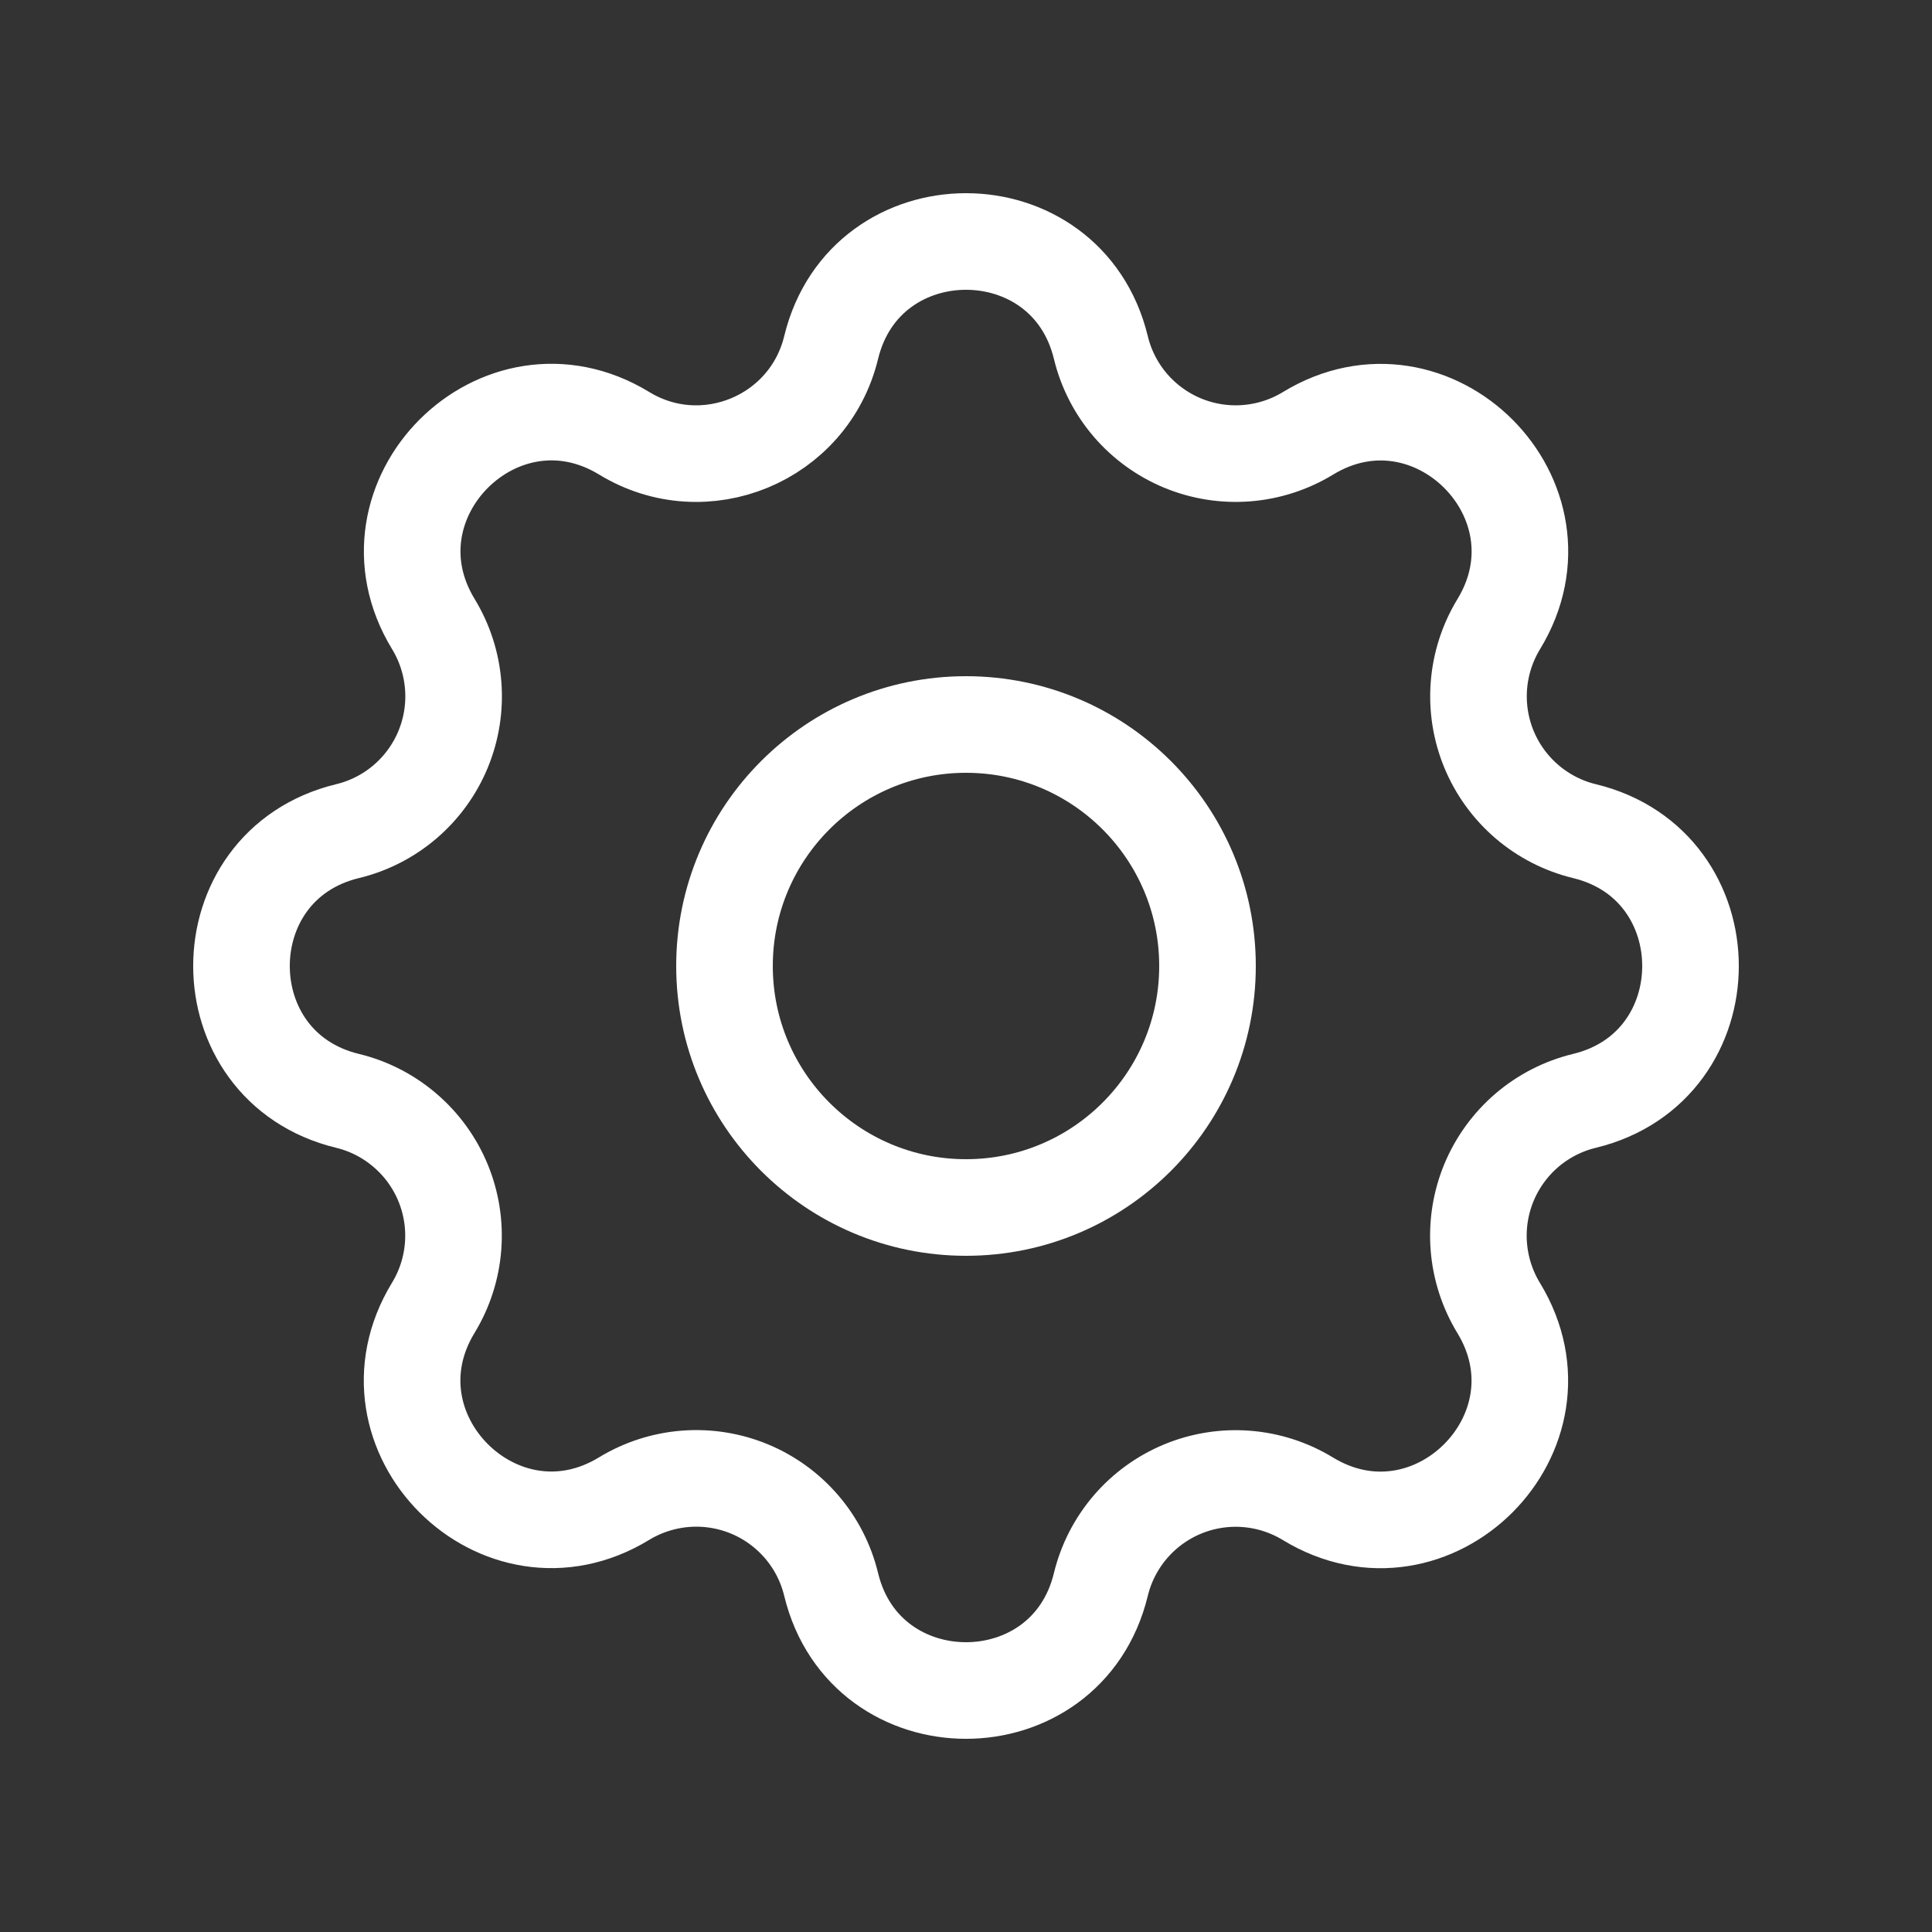
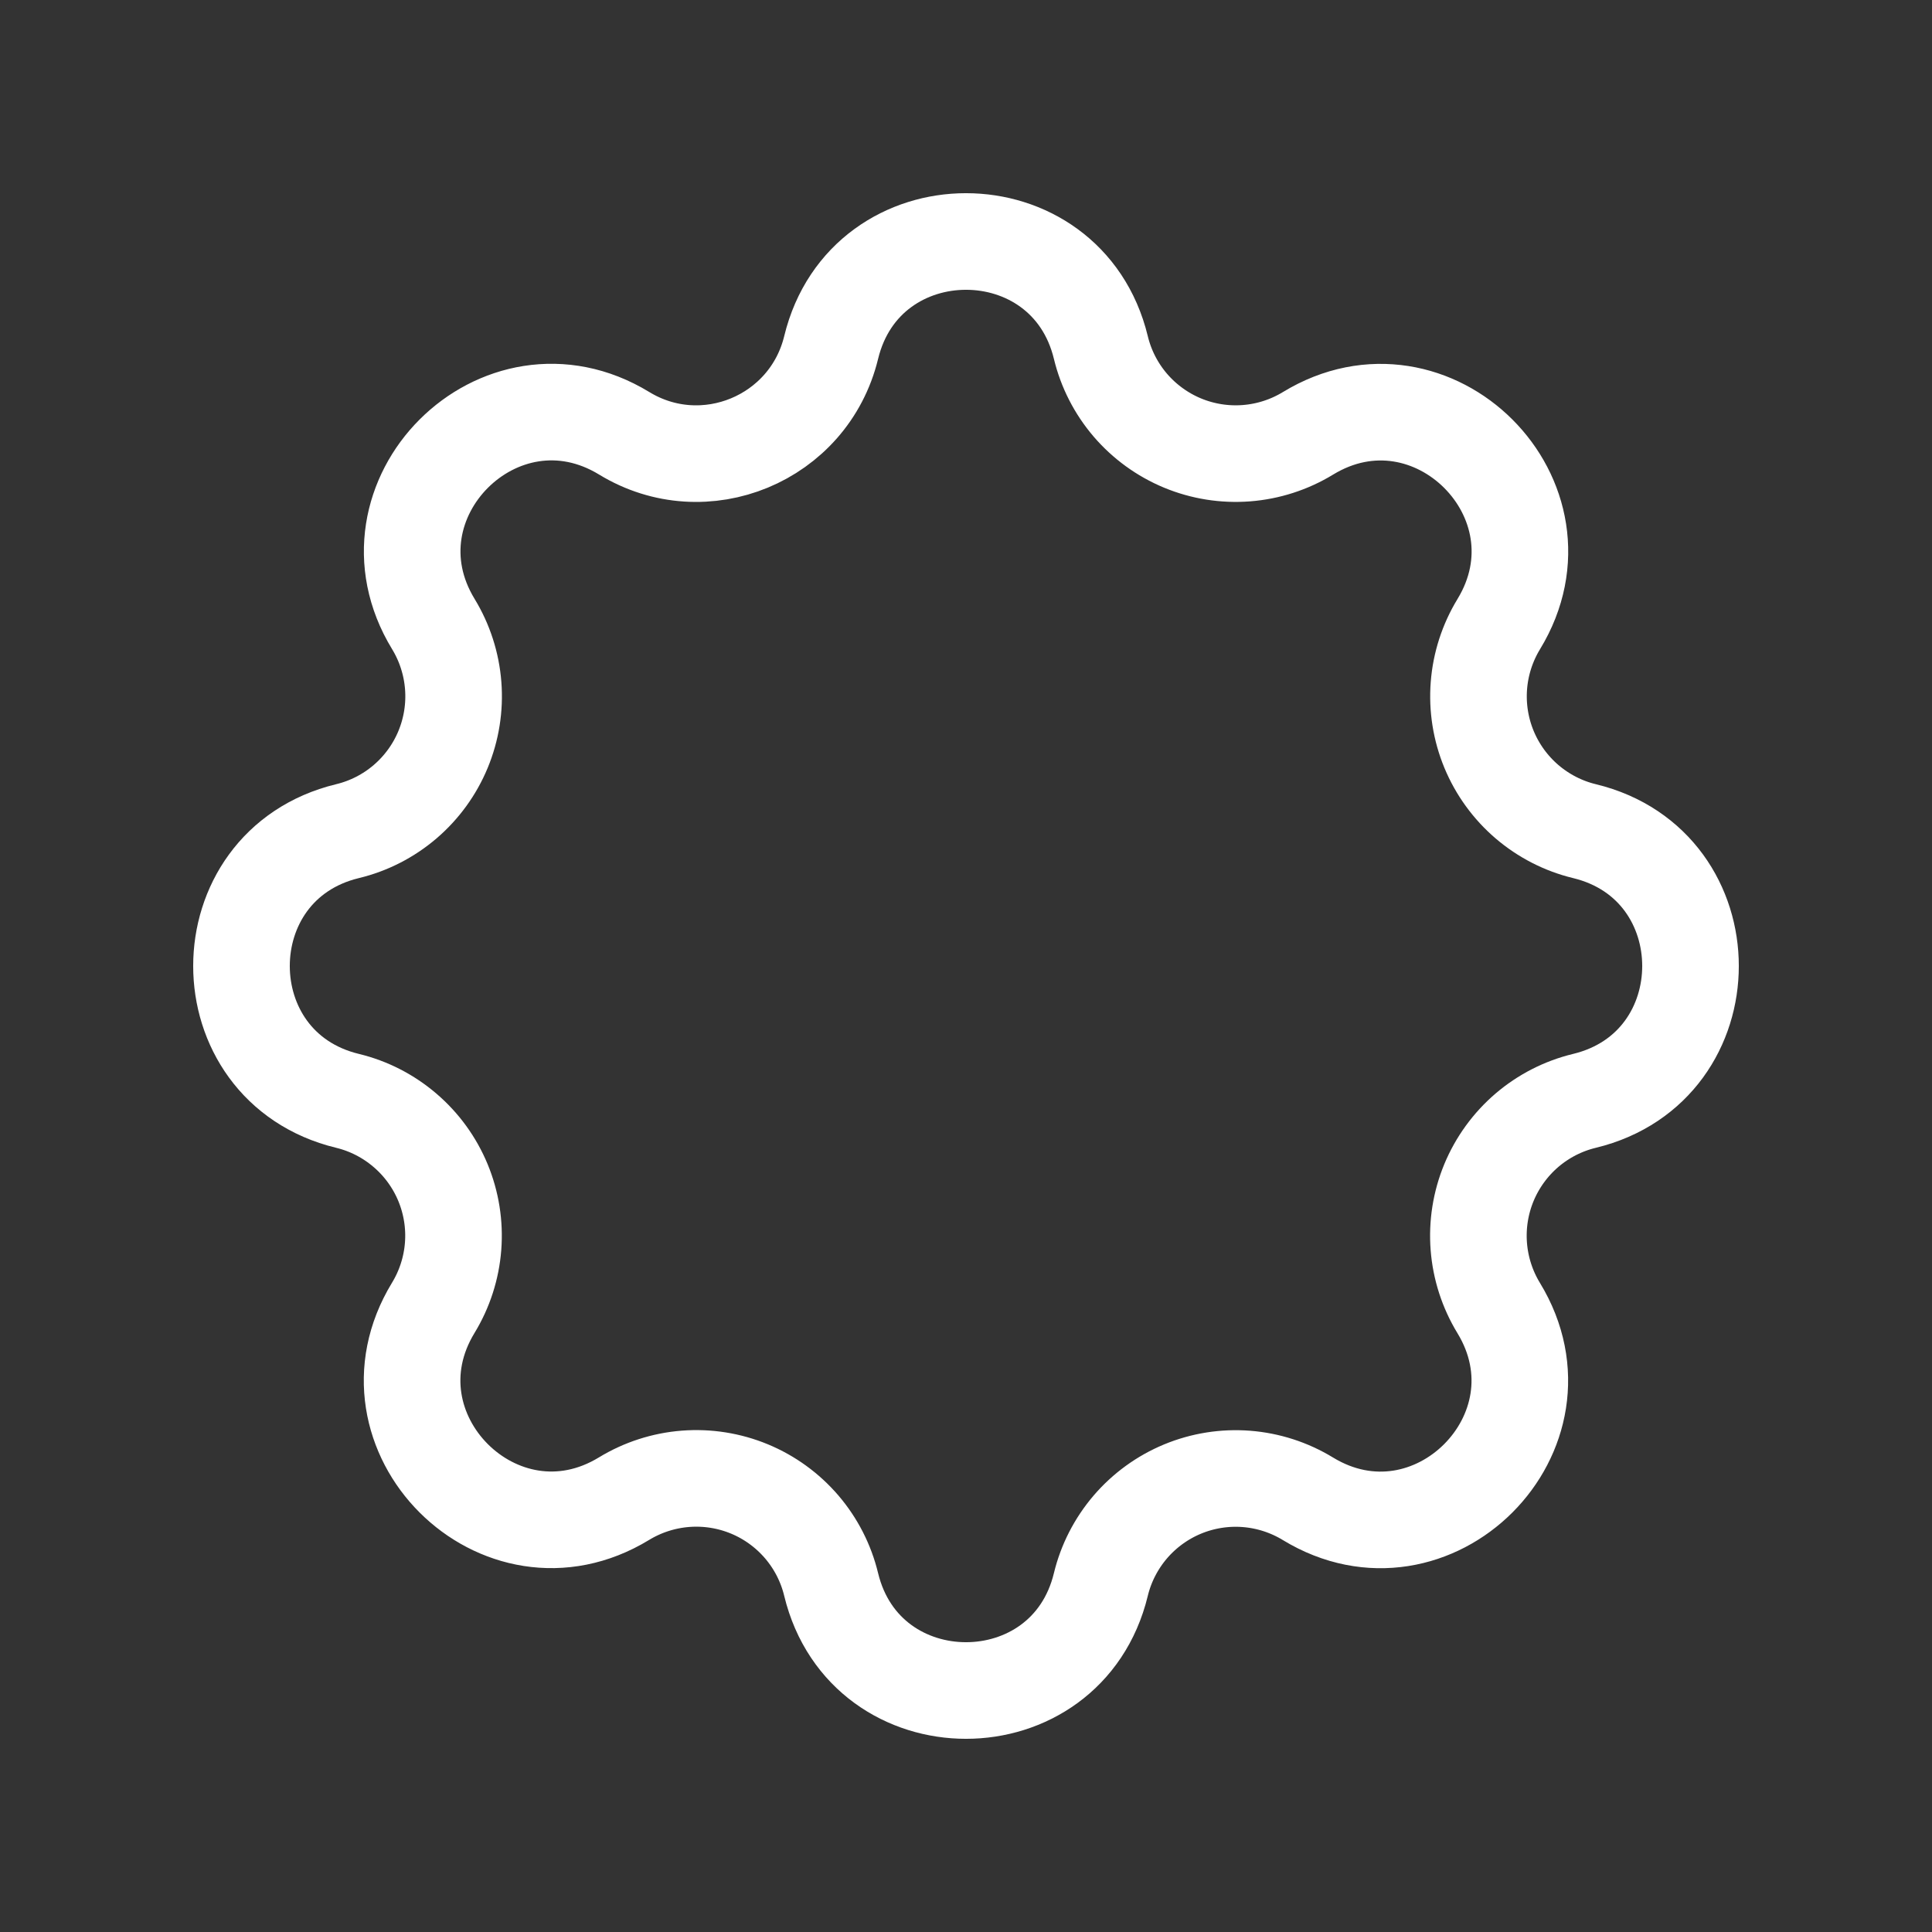
<svg xmlns="http://www.w3.org/2000/svg" width="40" height="40" viewBox="0 0 40 40" fill="none">
  <rect x="0" y="0" width="40" height="40" fill="#333333" stroke="none" />
  <path d="M17.208 7.195C17.918 4.268 22.082 4.268 22.792 7.195C22.898 7.635 23.107 8.043 23.401 8.387C23.695 8.73 24.067 9 24.484 9.173C24.902 9.346 25.355 9.418 25.806 9.383C26.257 9.348 26.694 9.207 27.08 8.972C29.652 7.405 32.597 10.348 31.03 12.922C30.795 13.308 30.654 13.744 30.619 14.195C30.584 14.645 30.656 15.098 30.829 15.516C31.002 15.933 31.271 16.304 31.614 16.598C31.958 16.892 32.366 17.102 32.805 17.208C35.732 17.918 35.732 22.082 32.805 22.792C32.365 22.898 31.957 23.107 31.613 23.401C31.27 23.695 31 24.067 30.827 24.484C30.654 24.902 30.582 25.355 30.617 25.806C30.652 26.257 30.793 26.694 31.028 27.08C32.595 29.652 29.652 32.597 27.078 31.03C26.692 30.795 26.256 30.654 25.805 30.619C25.355 30.584 24.902 30.656 24.484 30.829C24.067 31.002 23.696 31.271 23.402 31.614C23.108 31.958 22.898 32.366 22.792 32.805C22.082 35.732 17.918 35.732 17.208 32.805C17.102 32.365 16.893 31.957 16.599 31.613C16.305 31.27 15.934 31 15.516 30.827C15.098 30.654 14.645 30.582 14.194 30.617C13.743 30.652 13.306 30.793 12.92 31.028C10.348 32.595 7.403 29.652 8.97 27.078C9.205 26.692 9.346 26.256 9.381 25.805C9.416 25.355 9.344 24.902 9.171 24.484C8.998 24.067 8.729 23.696 8.385 23.402C8.042 23.108 7.634 22.898 7.195 22.792C4.268 22.082 4.268 17.918 7.195 17.208C7.635 17.102 8.043 16.893 8.387 16.599C8.73 16.305 9 15.934 9.173 15.516C9.346 15.098 9.418 14.645 9.383 14.194C9.348 13.743 9.207 13.306 8.972 12.92C7.405 10.348 10.348 7.403 12.922 8.97C14.582 9.983 16.748 9.087 17.208 7.195Z" stroke="white" stroke-width="2" stroke-linecap="round" stroke-linejoin="round" />
-   <path d="M20 25C22.761 25 25 22.761 25 20C25 17.239 22.761 15 20 15C17.239 15 15 17.239 15 20C15 22.761 17.239 25 20 25Z" stroke="white" stroke-width="2" stroke-linecap="round" stroke-linejoin="round" />
</svg>